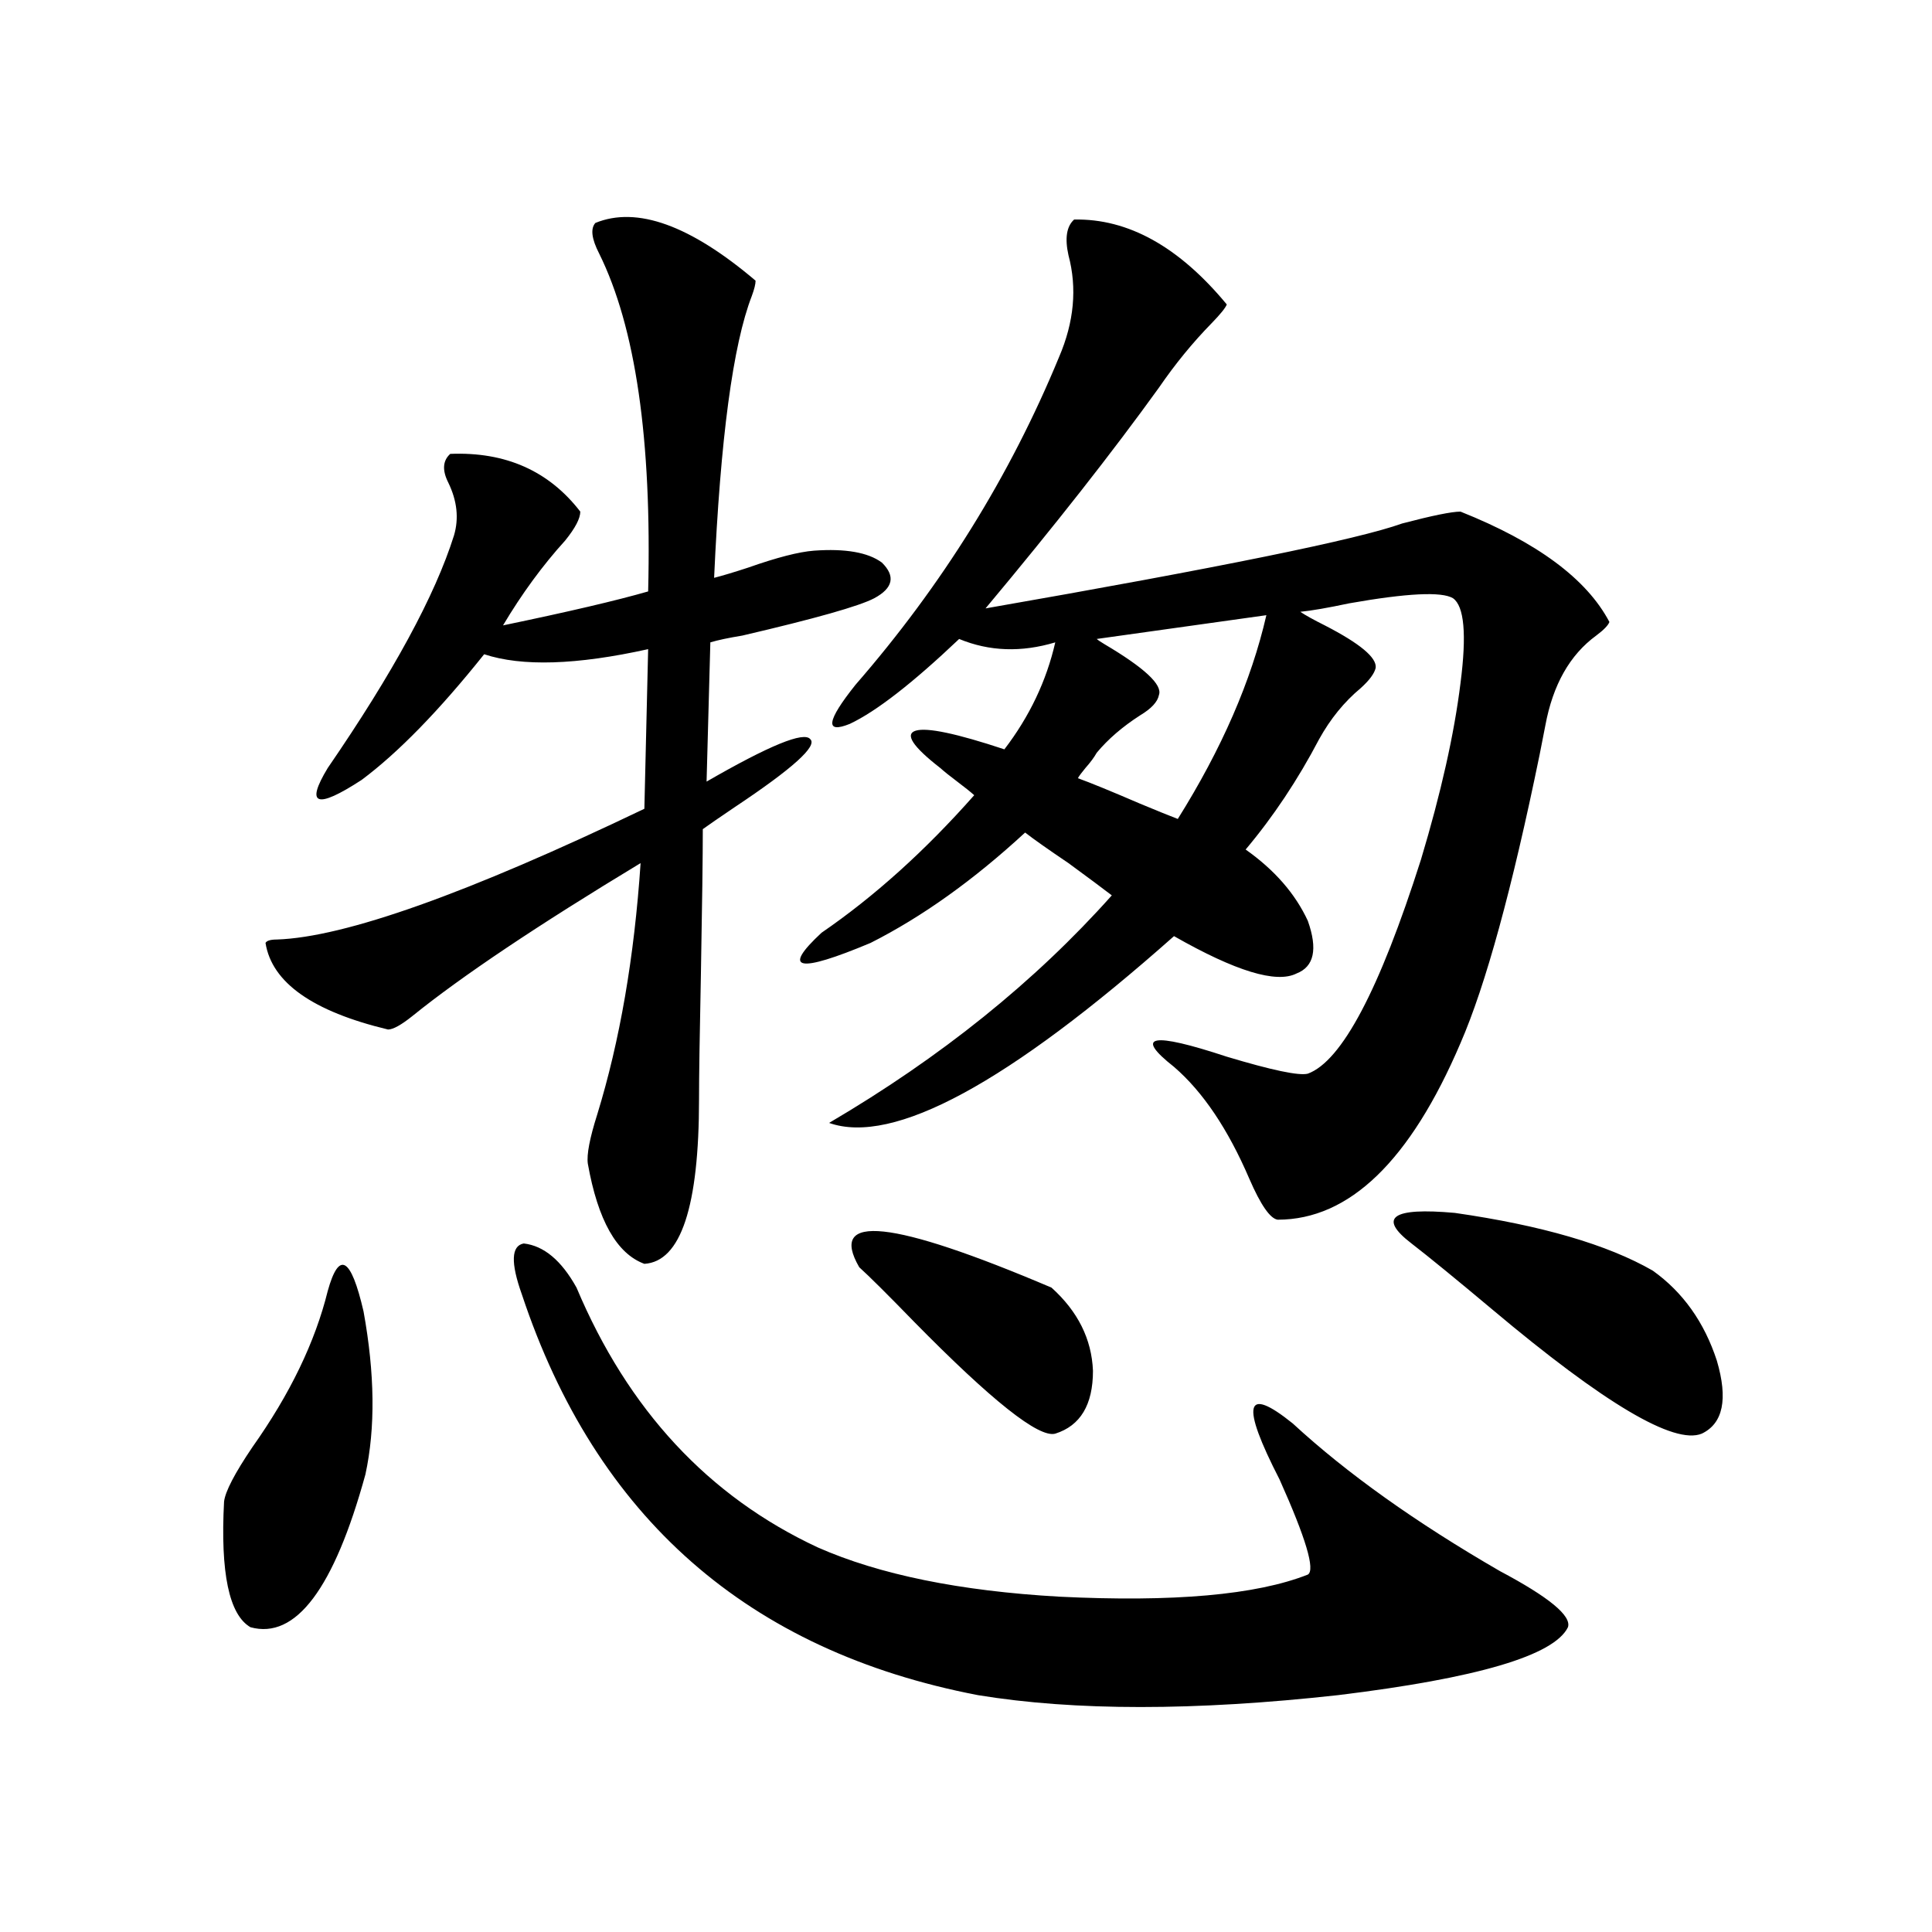
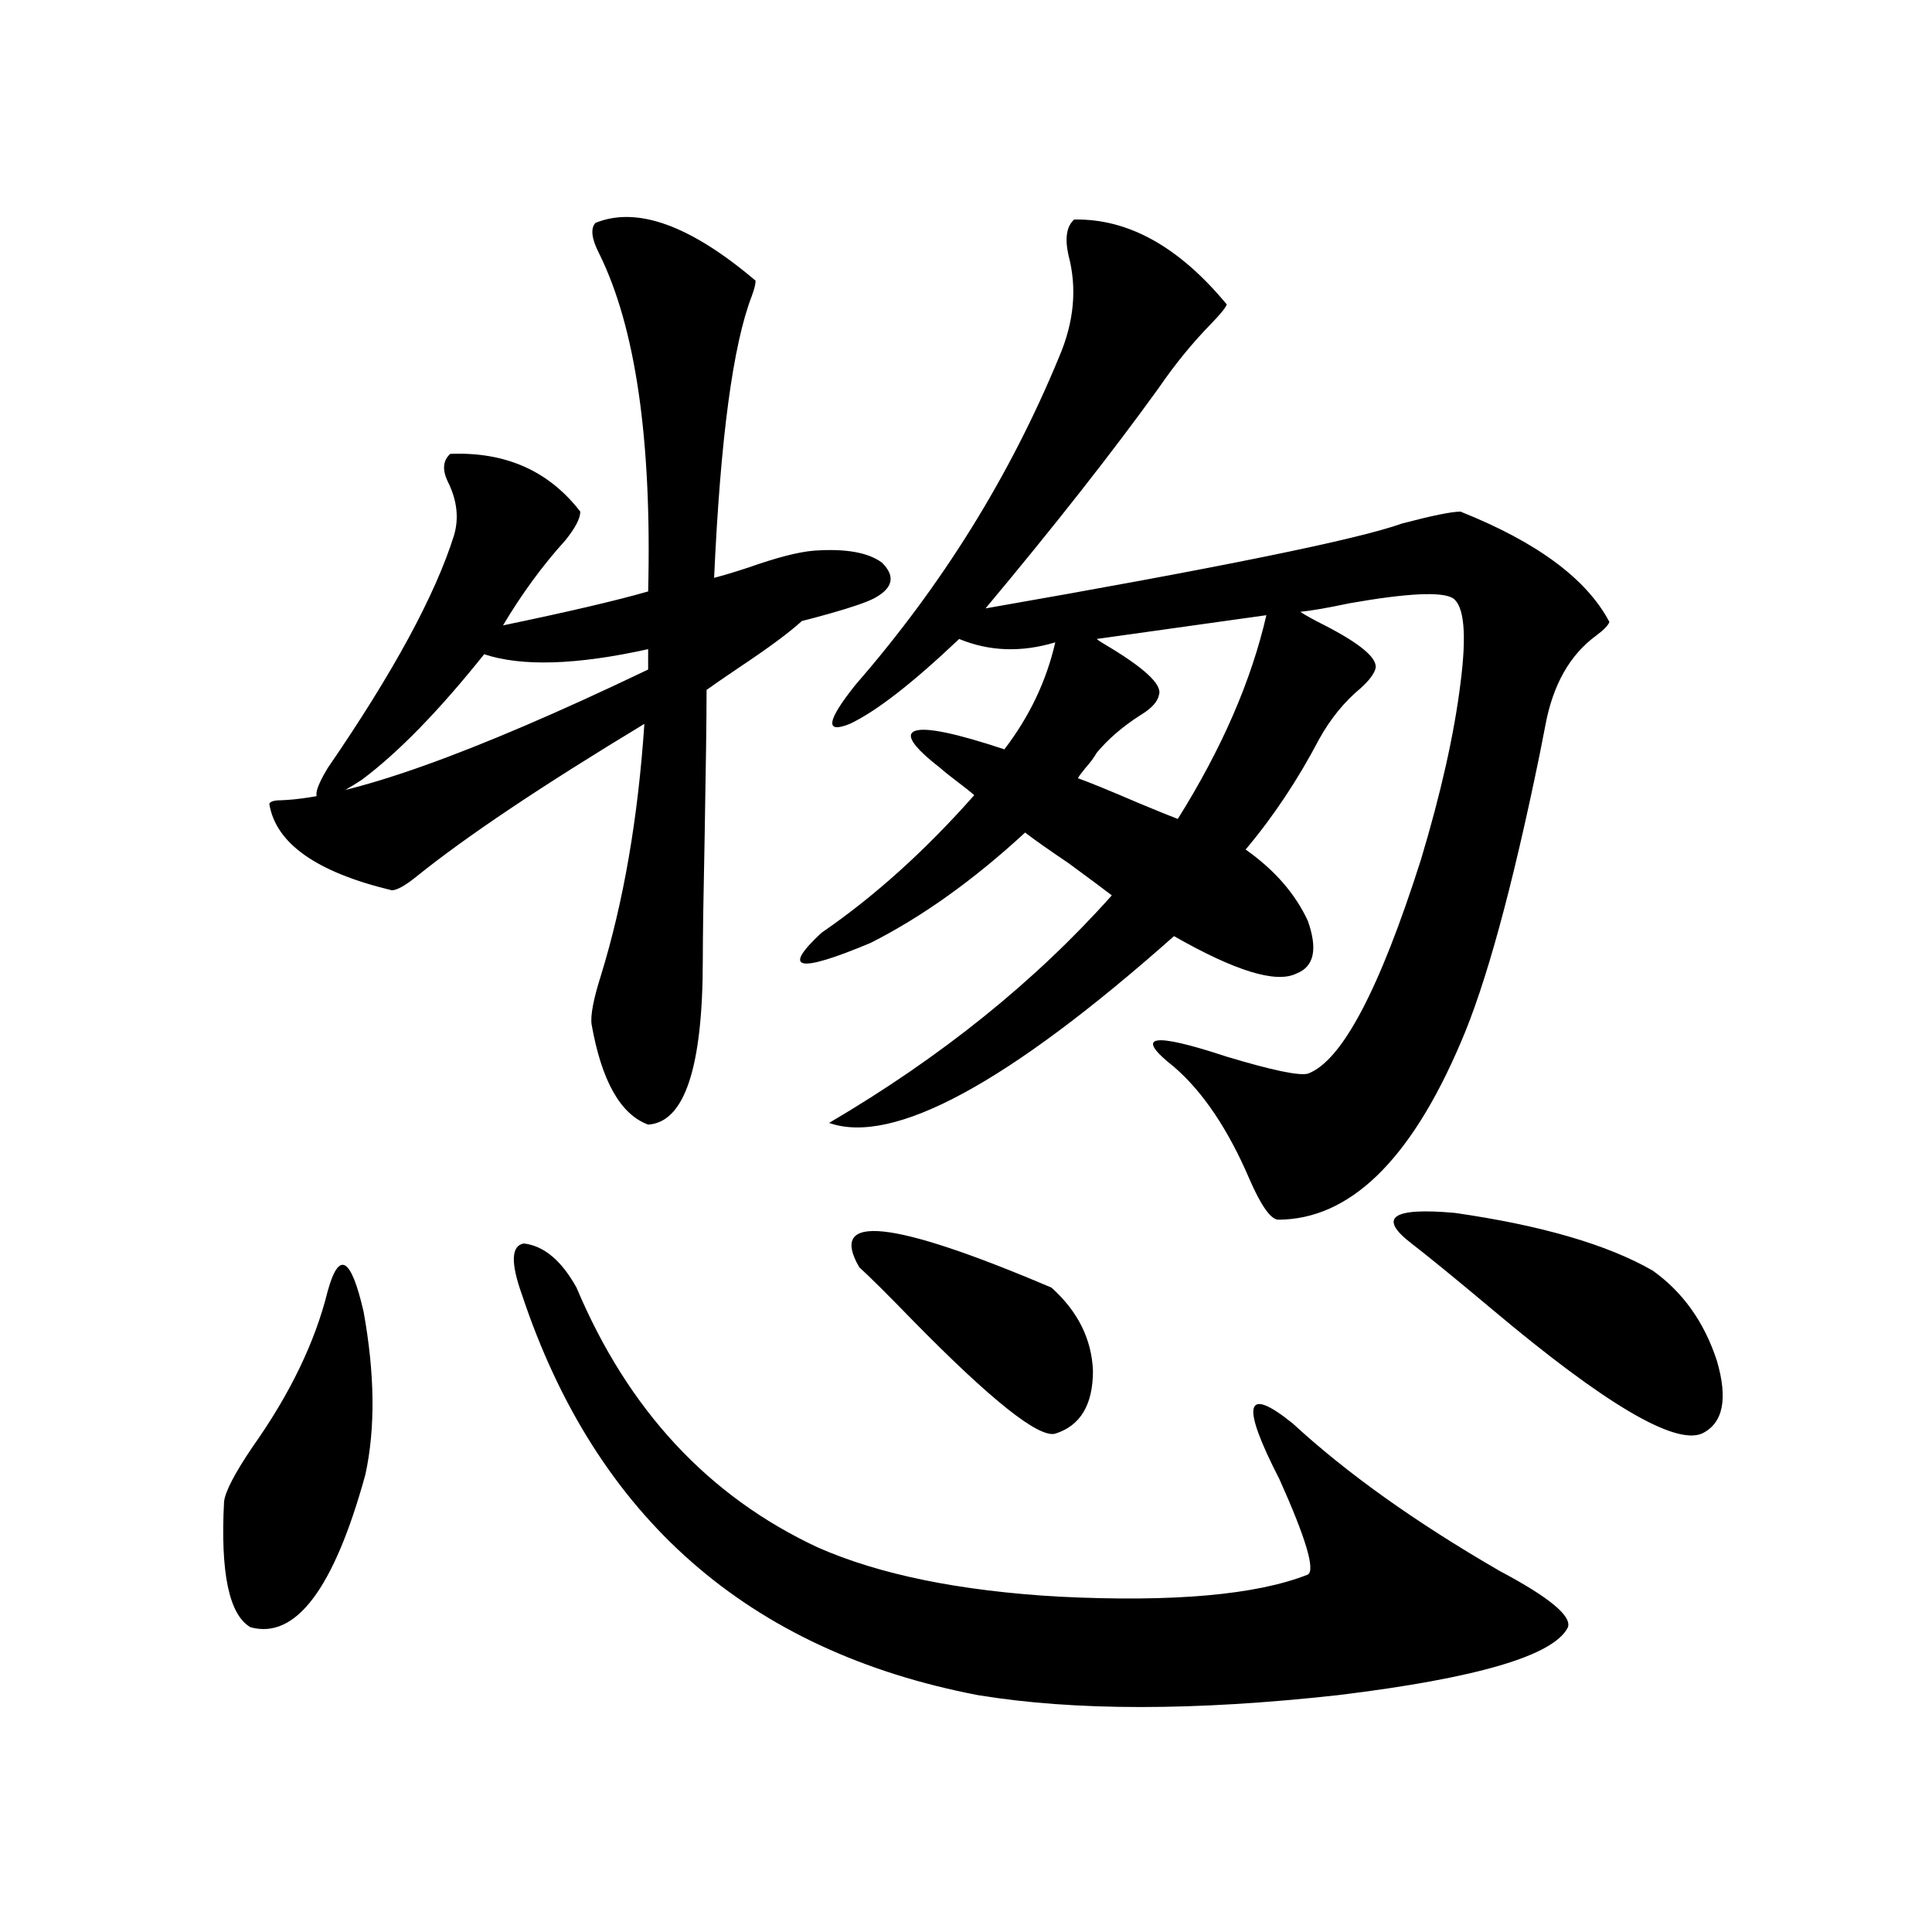
<svg xmlns="http://www.w3.org/2000/svg" version="1.1" id="图层_1" x="0px" y="0px" width="1000px" height="1000px" viewBox="0 0 1000 1000" enable-background="new 0 0 1000 1000" xml:space="preserve">
-   <path d="M169.63,668.227c5.854-21.094,12.027-17.578,18.536,10.547c5.854,32.231,6.174,60.356,0.976,84.375  c-16.265,59.175-36.097,85.542-59.511,79.102c-11.066-6.454-15.609-28.125-13.658-65.039c0.641-5.273,5.519-14.64,14.634-28.125  C150.118,721.552,163.121,694.594,169.63,668.227z M308.163,115.395c21.463-8.789,49.1,1.181,82.925,29.883  c0,1.758-0.655,4.395-1.951,7.91c-9.756,25.2-16.265,73.828-19.512,145.898c4.543-1.167,10.396-2.925,17.561-5.273  c14.954-5.273,26.341-8.198,34.146-8.789c16.25-1.167,27.957,0.879,35.121,6.152c7.149,7.031,5.854,13.184-3.902,18.457  c-7.805,4.106-30.578,10.547-68.291,19.336c-7.164,1.181-12.683,2.349-16.585,3.516l-1.951,72.07  c32.515-18.745,50.396-26.065,53.657-21.973c3.902,3.516-9.115,15.243-39.023,35.156c-7.805,5.273-13.338,9.091-16.585,11.426  c0,14.063-0.335,38.974-0.976,74.707c-0.655,31.641-0.976,53.325-0.976,65.039c0,55.673-9.436,84.087-28.292,85.254  c-14.313-5.273-24.069-22.55-29.268-51.855c-0.655-4.683,0.976-13.184,4.878-25.488c11.707-38.081,19.177-81.437,22.438-130.078  c-53.337,32.231-92.681,58.599-118.046,79.102c-5.854,4.696-10.091,7.031-12.683,7.031c-39.023-9.366-60.166-24.308-63.413-44.824  c0.641-1.167,2.592-1.758,5.854-1.758c35.121-1.167,98.534-23.73,190.239-67.676L335.479,336  c-37.072,8.212-65.364,9.091-84.876,2.637c-23.414,29.306-44.557,50.977-63.413,65.039c-23.414,15.243-29.268,13.184-17.561-6.152  c33.811-49.219,55.608-89.347,65.364-120.41c2.592-8.789,1.616-17.866-2.927-27.246c-3.262-6.44-2.927-11.426,0.976-14.941  c28.612-1.167,51.051,8.789,67.315,29.883c0,3.516-2.606,8.501-7.805,14.941c-11.707,12.896-22.438,27.548-32.194,43.945  c33.811-7.031,58.855-12.882,75.12-17.578c1.951-78.511-6.509-136.808-25.365-174.902  C306.212,123.606,305.557,118.333,308.163,115.395z M270.115,669.984c-5.854-16.397-5.533-25.187,0.976-26.367  c10.396,1.181,19.512,8.789,27.316,22.852c26.661,63.281,68.291,108.105,124.875,134.473c31.859,14.063,73.489,22.55,124.875,25.488  c59.176,2.925,102.102-0.879,128.777-11.426c3.902-2.335-0.976-18.745-14.634-49.219c-20.167-39.249-17.896-48.917,6.829-29.004  c27.957,25.79,63.733,51.278,107.314,76.465c25.365,13.472,37.072,23.14,35.121,29.004c-7.164,14.64-46.828,26.367-119.021,35.156  c-74.145,8.198-136.262,8.198-186.337,0C387.186,854.555,308.483,785.423,270.115,669.984z M486.695,397.523  c-14.313-11.124-18.536-17.578-12.683-19.336s21.128,1.47,45.853,9.668c13.003-16.987,21.783-35.444,26.341-55.371  c-17.561,5.273-34.146,4.696-49.755-1.758c-24.069,22.852-42.926,37.505-56.584,43.945c-13.018,5.273-12.042-1.456,2.927-20.215  c44.877-51.554,79.998-108.105,105.363-169.629c7.805-18.155,9.421-35.733,4.878-52.734c-1.951-8.789-0.976-14.941,2.927-18.457  c27.957-0.577,54.298,14.063,79.022,43.945c-0.655,1.758-3.262,4.985-7.805,9.668c-9.756,9.97-18.871,21.094-27.316,33.398  c-24.069,33.398-53.992,71.493-89.754,114.258c120.973-21.094,192.831-35.733,215.604-43.945  c15.609-4.093,25.686-6.152,30.243-6.152c39.664,15.82,65.364,34.868,77.071,57.129c-0.655,1.758-2.927,4.106-6.829,7.031  c-13.658,9.97-22.438,25.488-26.341,46.582c-0.655,3.516-1.631,8.501-2.927,14.941c-14.313,69.735-27.972,119.531-40.975,149.414  c-26.021,60.946-57.56,91.406-94.632,91.406c-3.902-0.577-8.78-7.608-14.634-21.094c-11.066-25.776-24.069-45.112-39.023-58.008  c-20.822-16.397-11.707-18.155,27.316-5.273c23.414,7.031,37.393,9.97,41.95,8.789c17.561-6.44,37.072-43.354,58.535-110.742  c10.396-34.565,17.226-65.039,20.487-91.406c3.247-25.187,1.951-39.839-3.902-43.945c-5.854-3.516-23.749-2.637-53.657,2.637  c-11.066,2.349-19.512,3.817-25.365,4.395c2.592,1.758,6.829,4.106,12.683,7.031c18.201,9.38,26.981,16.699,26.341,21.973  c-0.655,2.938-3.262,6.454-7.805,10.547c-8.46,7.031-15.609,15.82-21.463,26.367c-11.066,21.094-23.749,40.142-38.048,57.129  c14.954,10.547,25.686,22.852,32.194,36.914c5.198,14.653,3.247,23.73-5.854,27.246c-10.411,5.273-31.554-1.167-63.413-19.336  c-85.852,76.177-145.362,108.407-178.532,96.68c57.88-33.976,106.659-73.237,146.338-117.773  c-4.558-3.516-12.042-9.077-22.438-16.699c-10.411-7.031-17.896-12.305-22.438-15.82c-26.676,24.609-53.337,43.657-79.998,57.129  c-37.728,15.82-46.188,14.063-25.365-5.273c27.316-18.745,53.657-42.476,79.022-71.191c-1.951-1.758-4.878-4.093-8.78-7.031  C491.573,401.63,488.646,399.281,486.695,397.523z M444.745,655.922c-16.265-28.125,16.905-24.609,99.51,10.547  c13.658,12.305,20.808,26.669,21.463,43.066c0,17.578-6.509,28.427-19.512,32.52c-8.46,2.349-32.85-16.987-73.169-58.008  C459.379,669.984,449.943,660.618,444.745,655.922z M567.669,389.613c-1.311,2.349-3.262,4.985-5.854,7.91  c-1.951,2.349-3.262,4.106-3.902,5.273c6.494,2.349,17.226,6.743,32.194,13.184c8.445,3.516,14.954,6.152,19.512,7.91  c22.759-36.323,38.048-71.479,45.853-105.469l-87.803,12.305c0.641,0.591,1.951,1.47,3.902,2.637  c20.808,12.305,30.243,21.094,28.292,26.367c-0.655,3.516-3.902,7.031-9.756,10.547  C580.992,376.142,573.522,382.582,567.669,389.613z M730.592,643.617c-17.561-13.472-10.091-18.745,22.438-15.82  c44.877,6.454,79.022,16.411,102.437,29.883c15.609,11.138,26.661,26.669,33.17,46.582c5.854,19.927,3.247,32.52-7.805,37.793  c-14.313,5.864-50.41-15.519-108.29-64.16C753.671,662.074,739.692,650.648,730.592,643.617z" />
+   <path d="M169.63,668.227c5.854-21.094,12.027-17.578,18.536,10.547c5.854,32.231,6.174,60.356,0.976,84.375  c-16.265,59.175-36.097,85.542-59.511,79.102c-11.066-6.454-15.609-28.125-13.658-65.039c0.641-5.273,5.519-14.64,14.634-28.125  C150.118,721.552,163.121,694.594,169.63,668.227z M308.163,115.395c21.463-8.789,49.1,1.181,82.925,29.883  c0,1.758-0.655,4.395-1.951,7.91c-9.756,25.2-16.265,73.828-19.512,145.898c4.543-1.167,10.396-2.925,17.561-5.273  c14.954-5.273,26.341-8.198,34.146-8.789c16.25-1.167,27.957,0.879,35.121,6.152c7.149,7.031,5.854,13.184-3.902,18.457  c-7.805,4.106-30.578,10.547-68.291,19.336c-7.164,1.181-12.683,2.349-16.585,3.516c32.515-18.745,50.396-26.065,53.657-21.973c3.902,3.516-9.115,15.243-39.023,35.156c-7.805,5.273-13.338,9.091-16.585,11.426  c0,14.063-0.335,38.974-0.976,74.707c-0.655,31.641-0.976,53.325-0.976,65.039c0,55.673-9.436,84.087-28.292,85.254  c-14.313-5.273-24.069-22.55-29.268-51.855c-0.655-4.683,0.976-13.184,4.878-25.488c11.707-38.081,19.177-81.437,22.438-130.078  c-53.337,32.231-92.681,58.599-118.046,79.102c-5.854,4.696-10.091,7.031-12.683,7.031c-39.023-9.366-60.166-24.308-63.413-44.824  c0.641-1.167,2.592-1.758,5.854-1.758c35.121-1.167,98.534-23.73,190.239-67.676L335.479,336  c-37.072,8.212-65.364,9.091-84.876,2.637c-23.414,29.306-44.557,50.977-63.413,65.039c-23.414,15.243-29.268,13.184-17.561-6.152  c33.811-49.219,55.608-89.347,65.364-120.41c2.592-8.789,1.616-17.866-2.927-27.246c-3.262-6.44-2.927-11.426,0.976-14.941  c28.612-1.167,51.051,8.789,67.315,29.883c0,3.516-2.606,8.501-7.805,14.941c-11.707,12.896-22.438,27.548-32.194,43.945  c33.811-7.031,58.855-12.882,75.12-17.578c1.951-78.511-6.509-136.808-25.365-174.902  C306.212,123.606,305.557,118.333,308.163,115.395z M270.115,669.984c-5.854-16.397-5.533-25.187,0.976-26.367  c10.396,1.181,19.512,8.789,27.316,22.852c26.661,63.281,68.291,108.105,124.875,134.473c31.859,14.063,73.489,22.55,124.875,25.488  c59.176,2.925,102.102-0.879,128.777-11.426c3.902-2.335-0.976-18.745-14.634-49.219c-20.167-39.249-17.896-48.917,6.829-29.004  c27.957,25.79,63.733,51.278,107.314,76.465c25.365,13.472,37.072,23.14,35.121,29.004c-7.164,14.64-46.828,26.367-119.021,35.156  c-74.145,8.198-136.262,8.198-186.337,0C387.186,854.555,308.483,785.423,270.115,669.984z M486.695,397.523  c-14.313-11.124-18.536-17.578-12.683-19.336s21.128,1.47,45.853,9.668c13.003-16.987,21.783-35.444,26.341-55.371  c-17.561,5.273-34.146,4.696-49.755-1.758c-24.069,22.852-42.926,37.505-56.584,43.945c-13.018,5.273-12.042-1.456,2.927-20.215  c44.877-51.554,79.998-108.105,105.363-169.629c7.805-18.155,9.421-35.733,4.878-52.734c-1.951-8.789-0.976-14.941,2.927-18.457  c27.957-0.577,54.298,14.063,79.022,43.945c-0.655,1.758-3.262,4.985-7.805,9.668c-9.756,9.97-18.871,21.094-27.316,33.398  c-24.069,33.398-53.992,71.493-89.754,114.258c120.973-21.094,192.831-35.733,215.604-43.945  c15.609-4.093,25.686-6.152,30.243-6.152c39.664,15.82,65.364,34.868,77.071,57.129c-0.655,1.758-2.927,4.106-6.829,7.031  c-13.658,9.97-22.438,25.488-26.341,46.582c-0.655,3.516-1.631,8.501-2.927,14.941c-14.313,69.735-27.972,119.531-40.975,149.414  c-26.021,60.946-57.56,91.406-94.632,91.406c-3.902-0.577-8.78-7.608-14.634-21.094c-11.066-25.776-24.069-45.112-39.023-58.008  c-20.822-16.397-11.707-18.155,27.316-5.273c23.414,7.031,37.393,9.97,41.95,8.789c17.561-6.44,37.072-43.354,58.535-110.742  c10.396-34.565,17.226-65.039,20.487-91.406c3.247-25.187,1.951-39.839-3.902-43.945c-5.854-3.516-23.749-2.637-53.657,2.637  c-11.066,2.349-19.512,3.817-25.365,4.395c2.592,1.758,6.829,4.106,12.683,7.031c18.201,9.38,26.981,16.699,26.341,21.973  c-0.655,2.938-3.262,6.454-7.805,10.547c-8.46,7.031-15.609,15.82-21.463,26.367c-11.066,21.094-23.749,40.142-38.048,57.129  c14.954,10.547,25.686,22.852,32.194,36.914c5.198,14.653,3.247,23.73-5.854,27.246c-10.411,5.273-31.554-1.167-63.413-19.336  c-85.852,76.177-145.362,108.407-178.532,96.68c57.88-33.976,106.659-73.237,146.338-117.773  c-4.558-3.516-12.042-9.077-22.438-16.699c-10.411-7.031-17.896-12.305-22.438-15.82c-26.676,24.609-53.337,43.657-79.998,57.129  c-37.728,15.82-46.188,14.063-25.365-5.273c27.316-18.745,53.657-42.476,79.022-71.191c-1.951-1.758-4.878-4.093-8.78-7.031  C491.573,401.63,488.646,399.281,486.695,397.523z M444.745,655.922c-16.265-28.125,16.905-24.609,99.51,10.547  c13.658,12.305,20.808,26.669,21.463,43.066c0,17.578-6.509,28.427-19.512,32.52c-8.46,2.349-32.85-16.987-73.169-58.008  C459.379,669.984,449.943,660.618,444.745,655.922z M567.669,389.613c-1.311,2.349-3.262,4.985-5.854,7.91  c-1.951,2.349-3.262,4.106-3.902,5.273c6.494,2.349,17.226,6.743,32.194,13.184c8.445,3.516,14.954,6.152,19.512,7.91  c22.759-36.323,38.048-71.479,45.853-105.469l-87.803,12.305c0.641,0.591,1.951,1.47,3.902,2.637  c20.808,12.305,30.243,21.094,28.292,26.367c-0.655,3.516-3.902,7.031-9.756,10.547  C580.992,376.142,573.522,382.582,567.669,389.613z M730.592,643.617c-17.561-13.472-10.091-18.745,22.438-15.82  c44.877,6.454,79.022,16.411,102.437,29.883c15.609,11.138,26.661,26.669,33.17,46.582c5.854,19.927,3.247,32.52-7.805,37.793  c-14.313,5.864-50.41-15.519-108.29-64.16C753.671,662.074,739.692,650.648,730.592,643.617z" />
</svg>